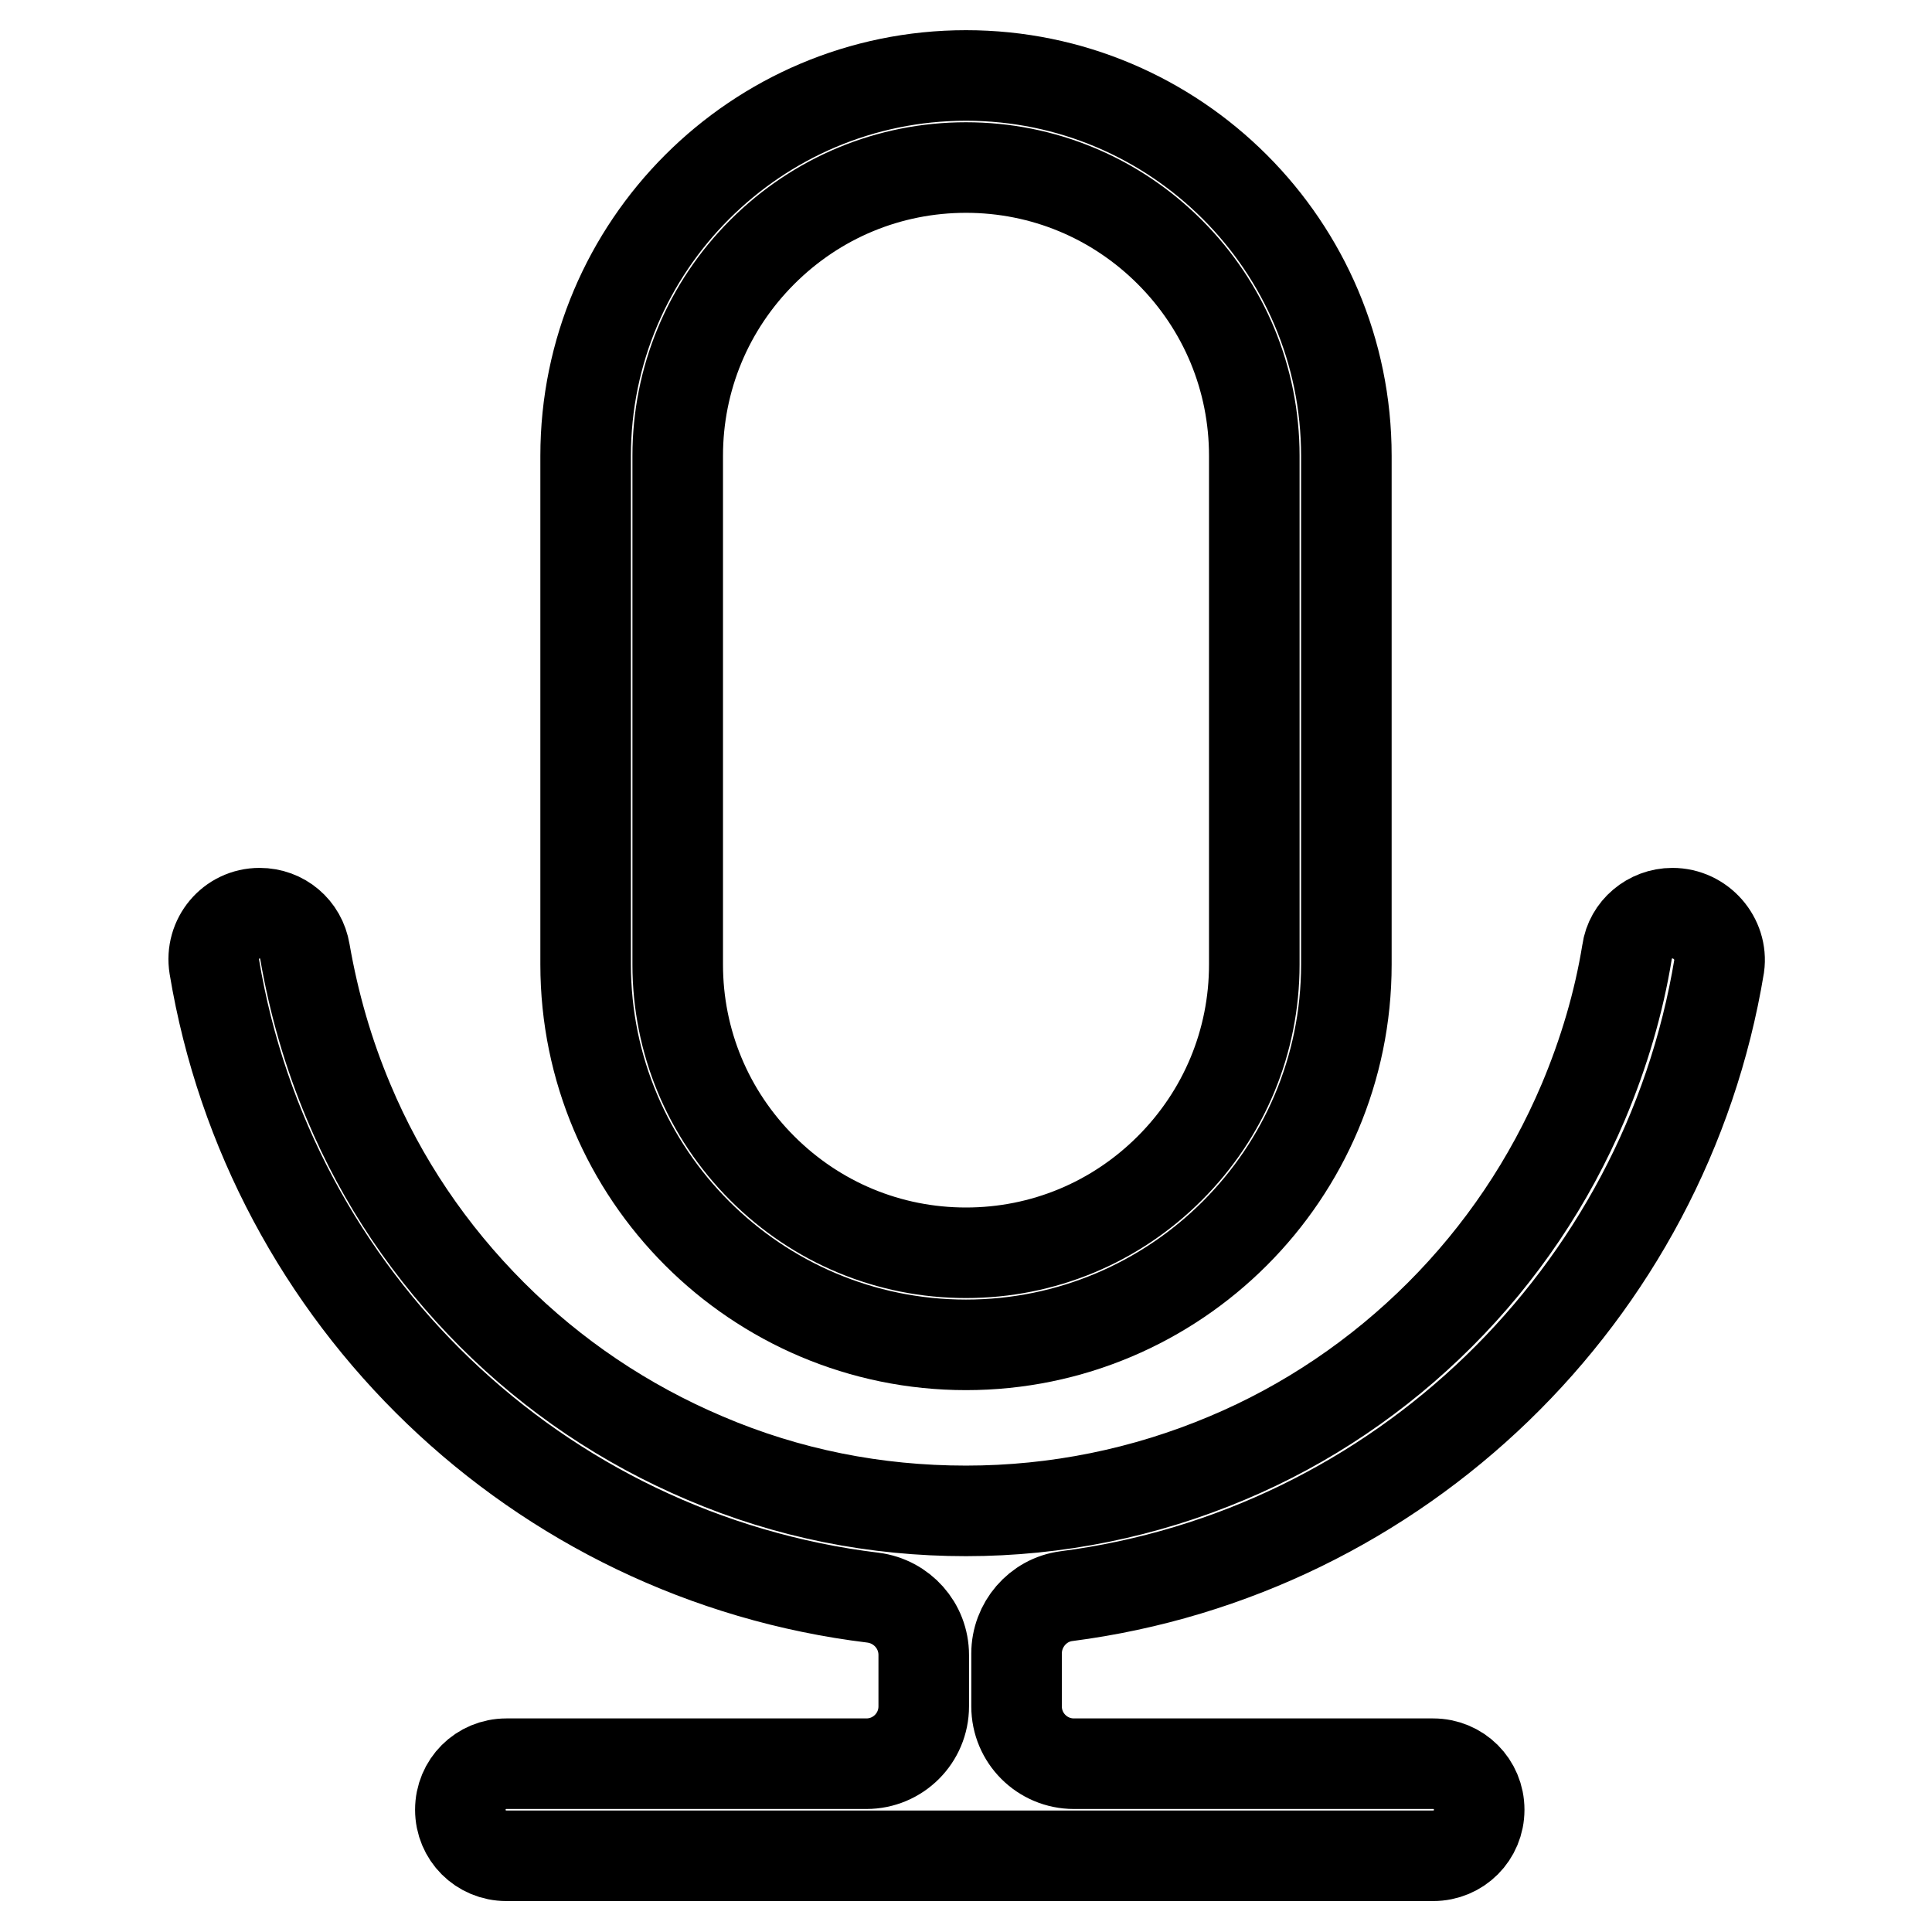
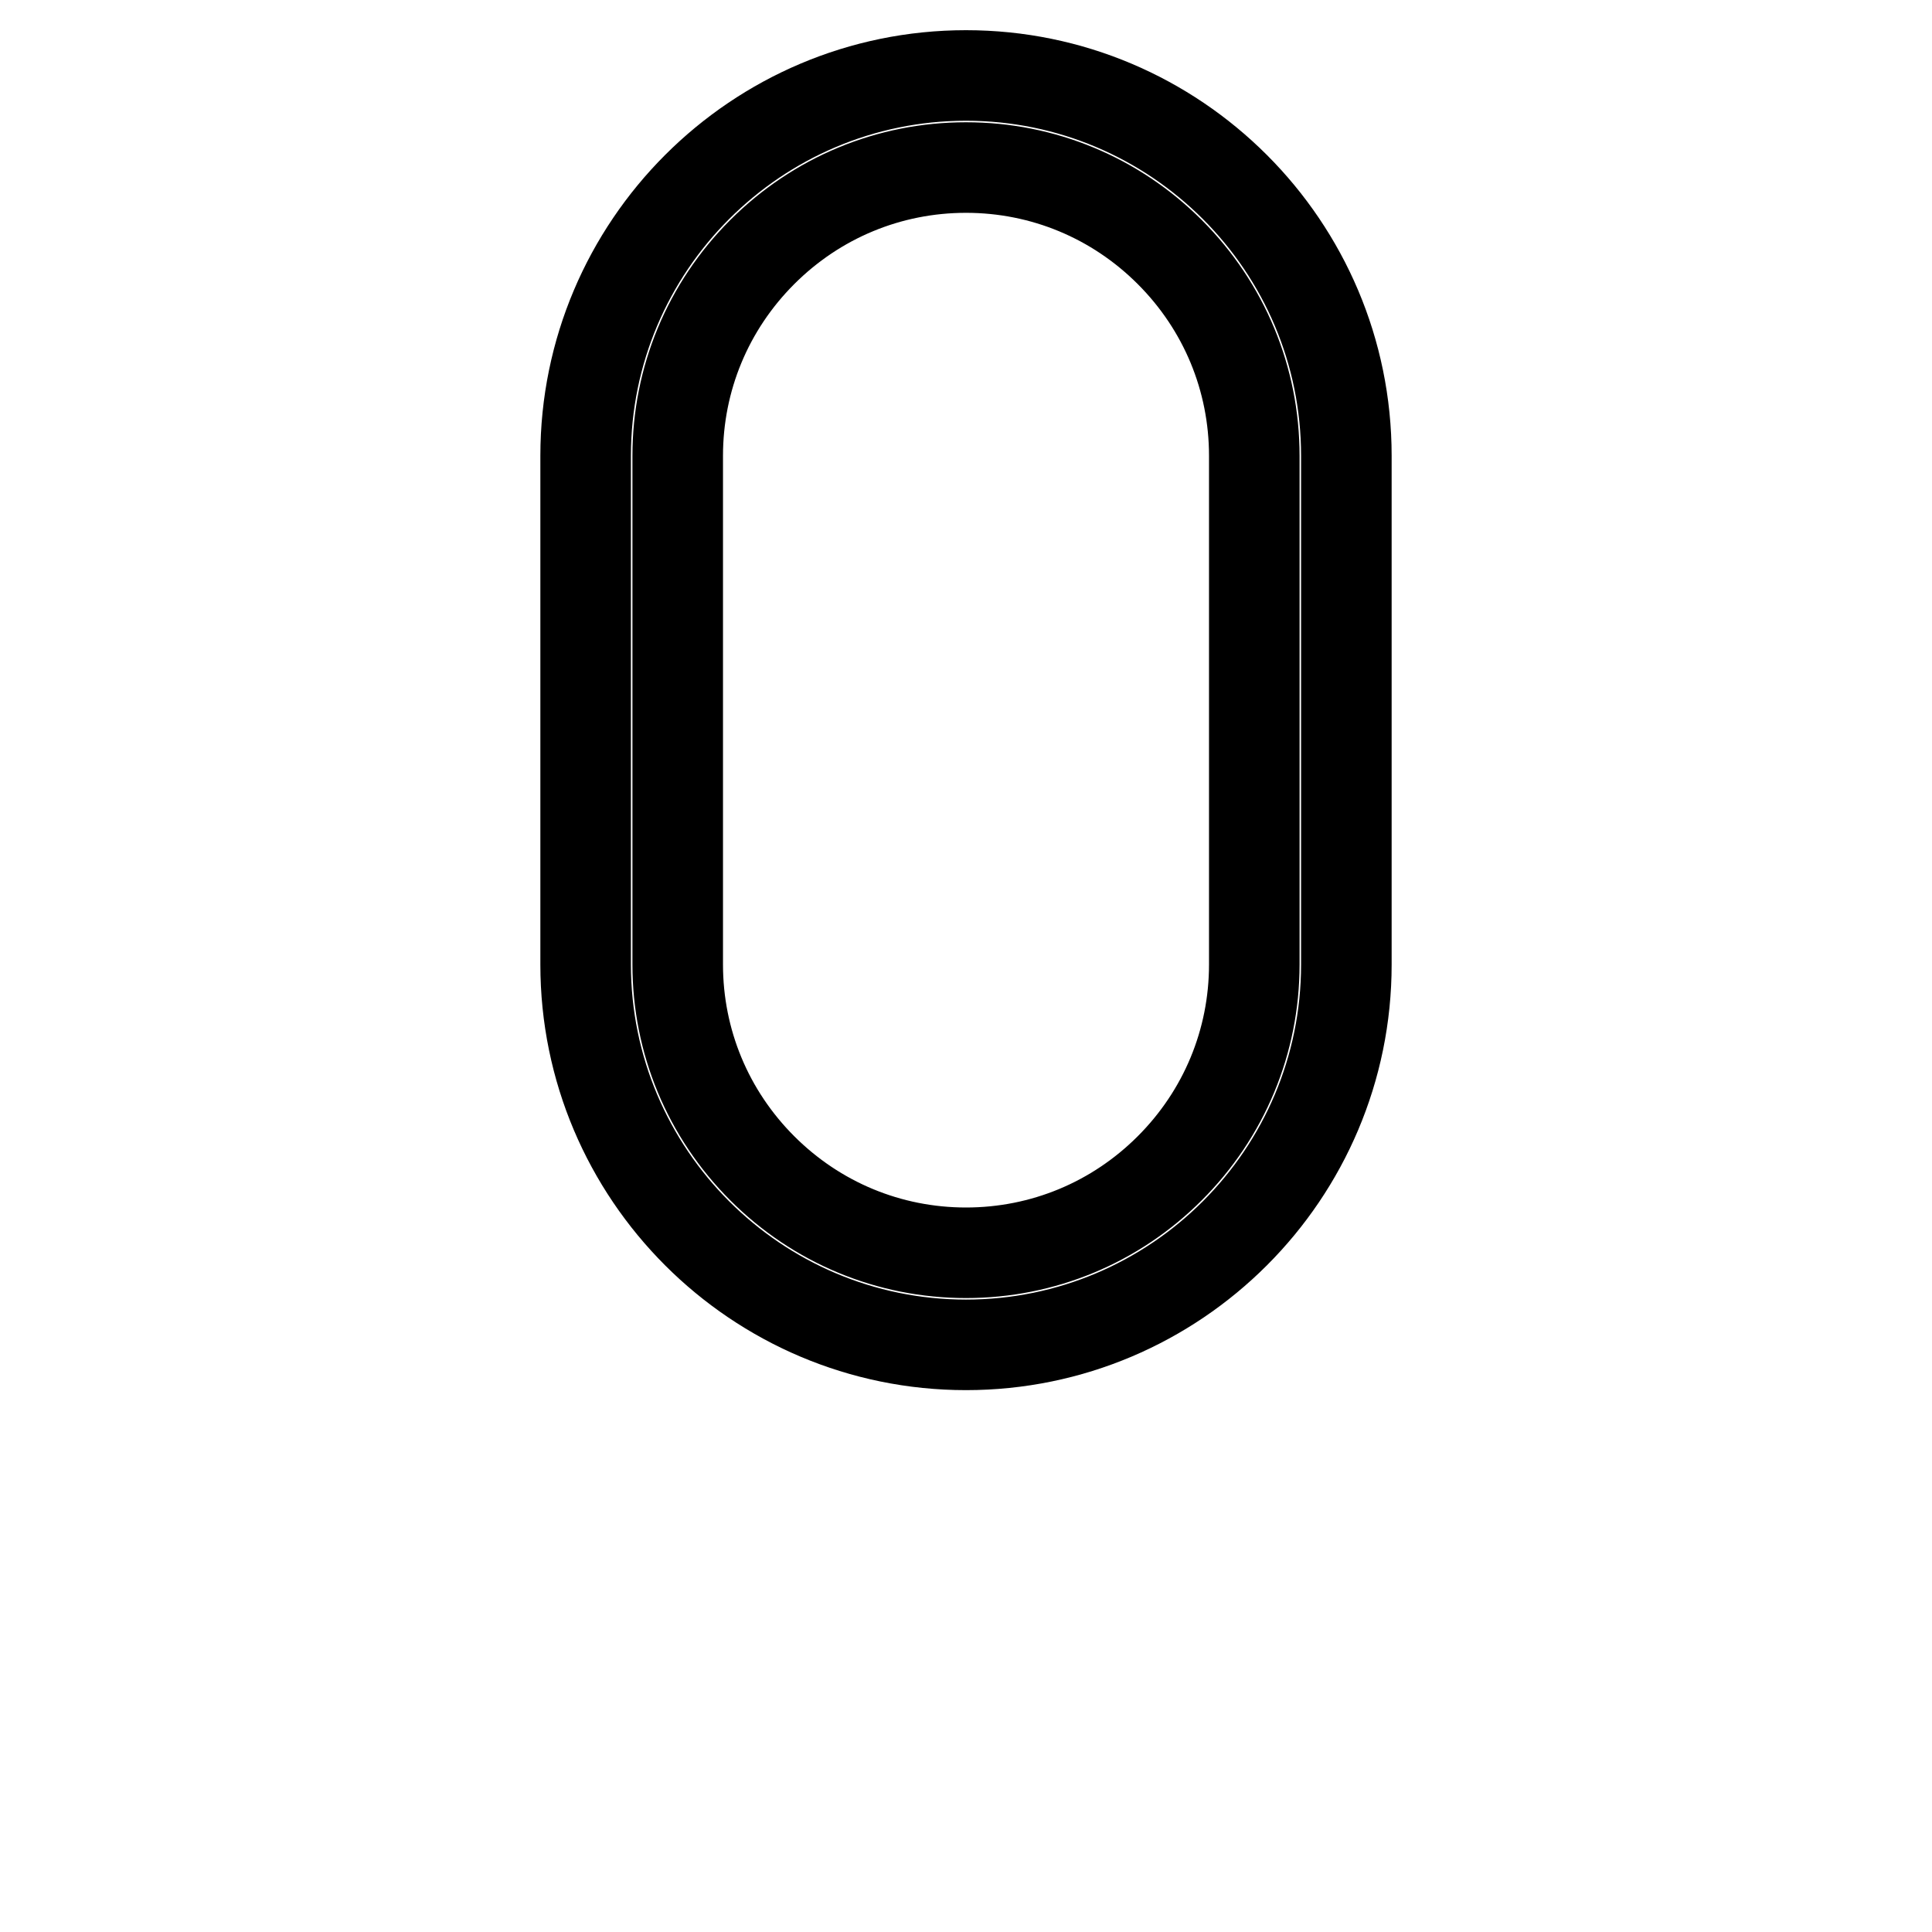
<svg xmlns="http://www.w3.org/2000/svg" version="1.1" x="0px" y="0px" viewBox="0 0 256 256" enable-background="new 0 0 256 256" xml:space="preserve">
  <g>
    <path stroke-width="12" fill-opacity="0" stroke="#000000" d="M128,22.2c10.2,0,19.8,4,27,11.2c7.2,7.2,11.2,16.8,11.2,27v67.4c0,10.2-4,19.8-11.2,27 c-7.2,7.2-16.8,11.2-27,11.2c-10.2,0-19.8-4-27-11.2s-11.2-16.8-11.2-27V60.4c0-10.2,4-19.8,11.2-27S117.8,22.2,128,22.2 M128,10 c-27.8,0-50.4,22.6-50.4,50.4v67.4c0,27.8,22.6,50.4,50.4,50.4s50.4-22.6,50.4-50.4V60.4C178.4,32.6,155.8,10,128,10z" />
-     <path stroke-width="12" fill-opacity="0" stroke="#000000" d="M221.6,121L221.6,121c-3,0-5.6,2.2-6,5.1c-1.1,6.8-3.1,13.5-5.8,19.9c-4.5,10.6-10.9,20.1-19,28.2 s-17.7,14.6-28.2,19c-10.9,4.6-22.6,7-34.6,7s-23.6-2.3-34.6-7c-10.6-4.5-20.1-10.9-28.2-19c-8.2-8.2-14.6-17.7-19-28.2 c-2.7-6.4-4.6-13-5.8-19.9c-0.5-3-3-5.1-6-5.1h0c-3.8,0-6.6,3.4-6,7.1c7.3,43.9,42.8,78.2,87.3,83.6c3.8,0.5,6.7,3.7,6.7,7.6v6.8 c0,4.2-3.4,7.6-7.6,7.6H67.1c-3.4,0-6.1,2.7-6.1,6.1c0,3.4,2.7,6.1,6.1,6.1h122.8c3.4,0,6.1-2.7,6.1-6.1c0-3.4-2.7-6.1-6.1-6.1 h-47.6c-4.2,0-7.6-3.4-7.6-7.6v-7c0-3.8,2.8-7.1,6.6-7.6c44.1-5.7,79.3-39.9,86.5-83.5C228.3,124.4,225.4,121,221.6,121L221.6,121z " />
  </g>
</svg>